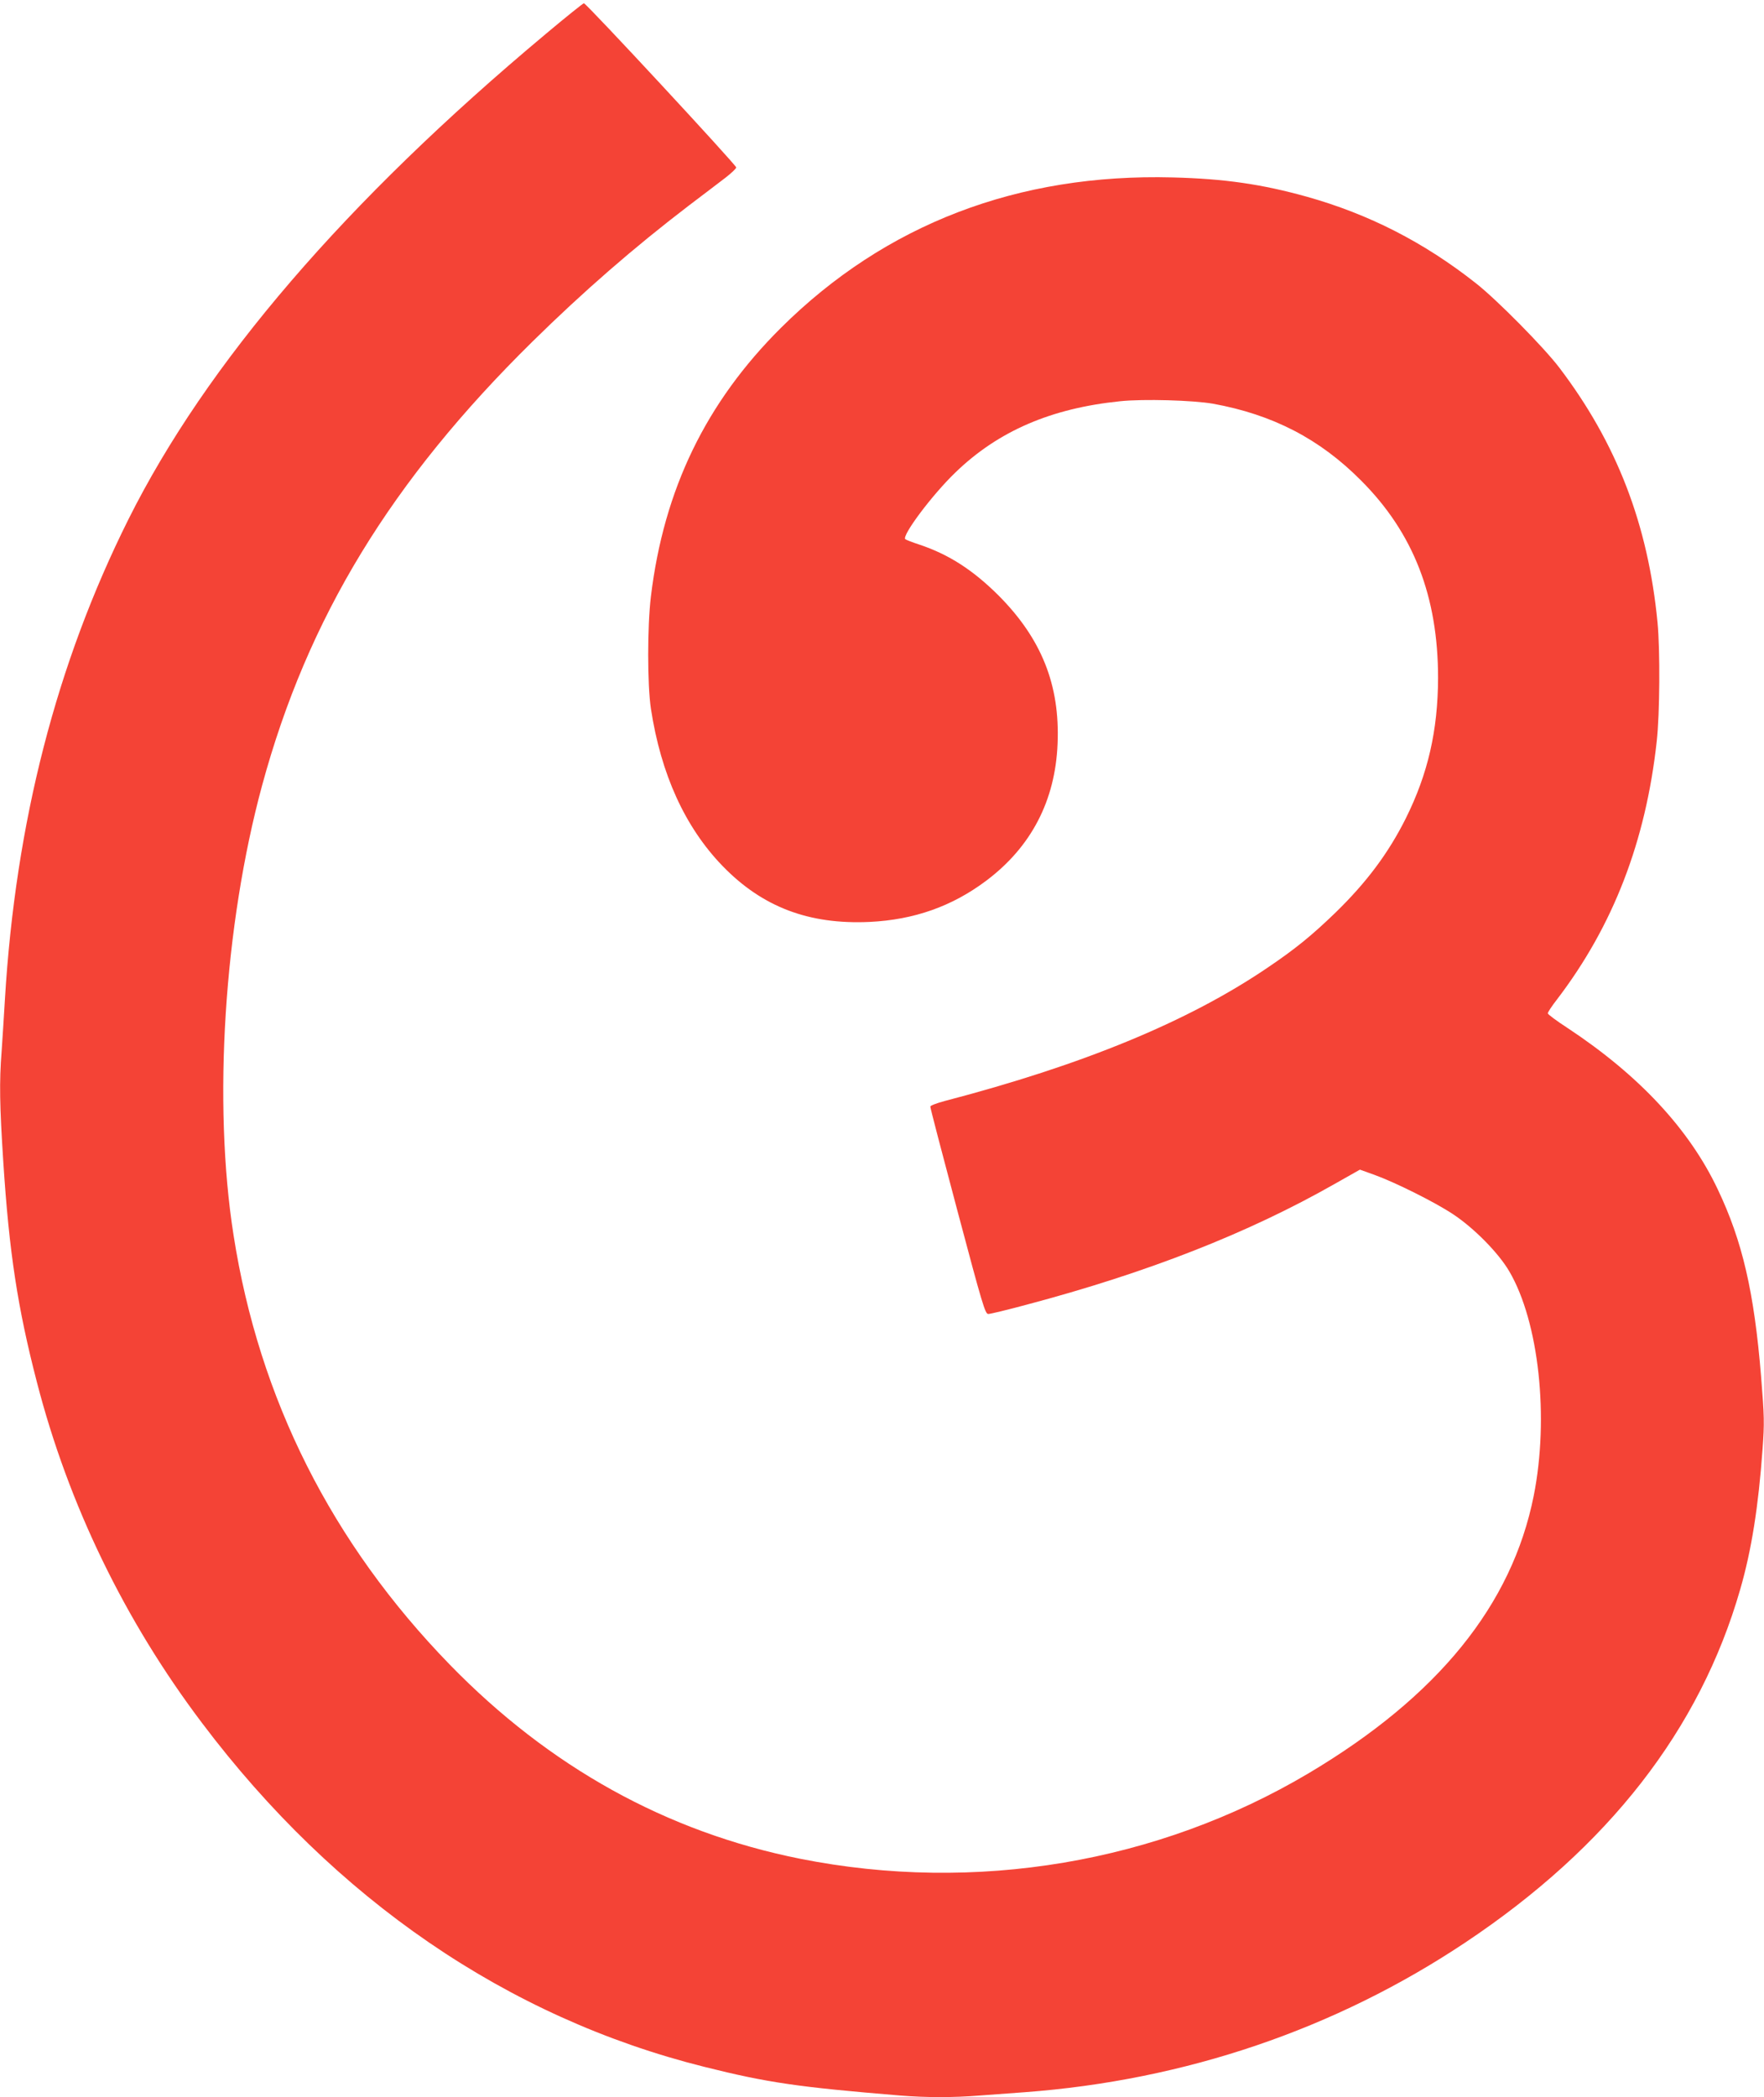
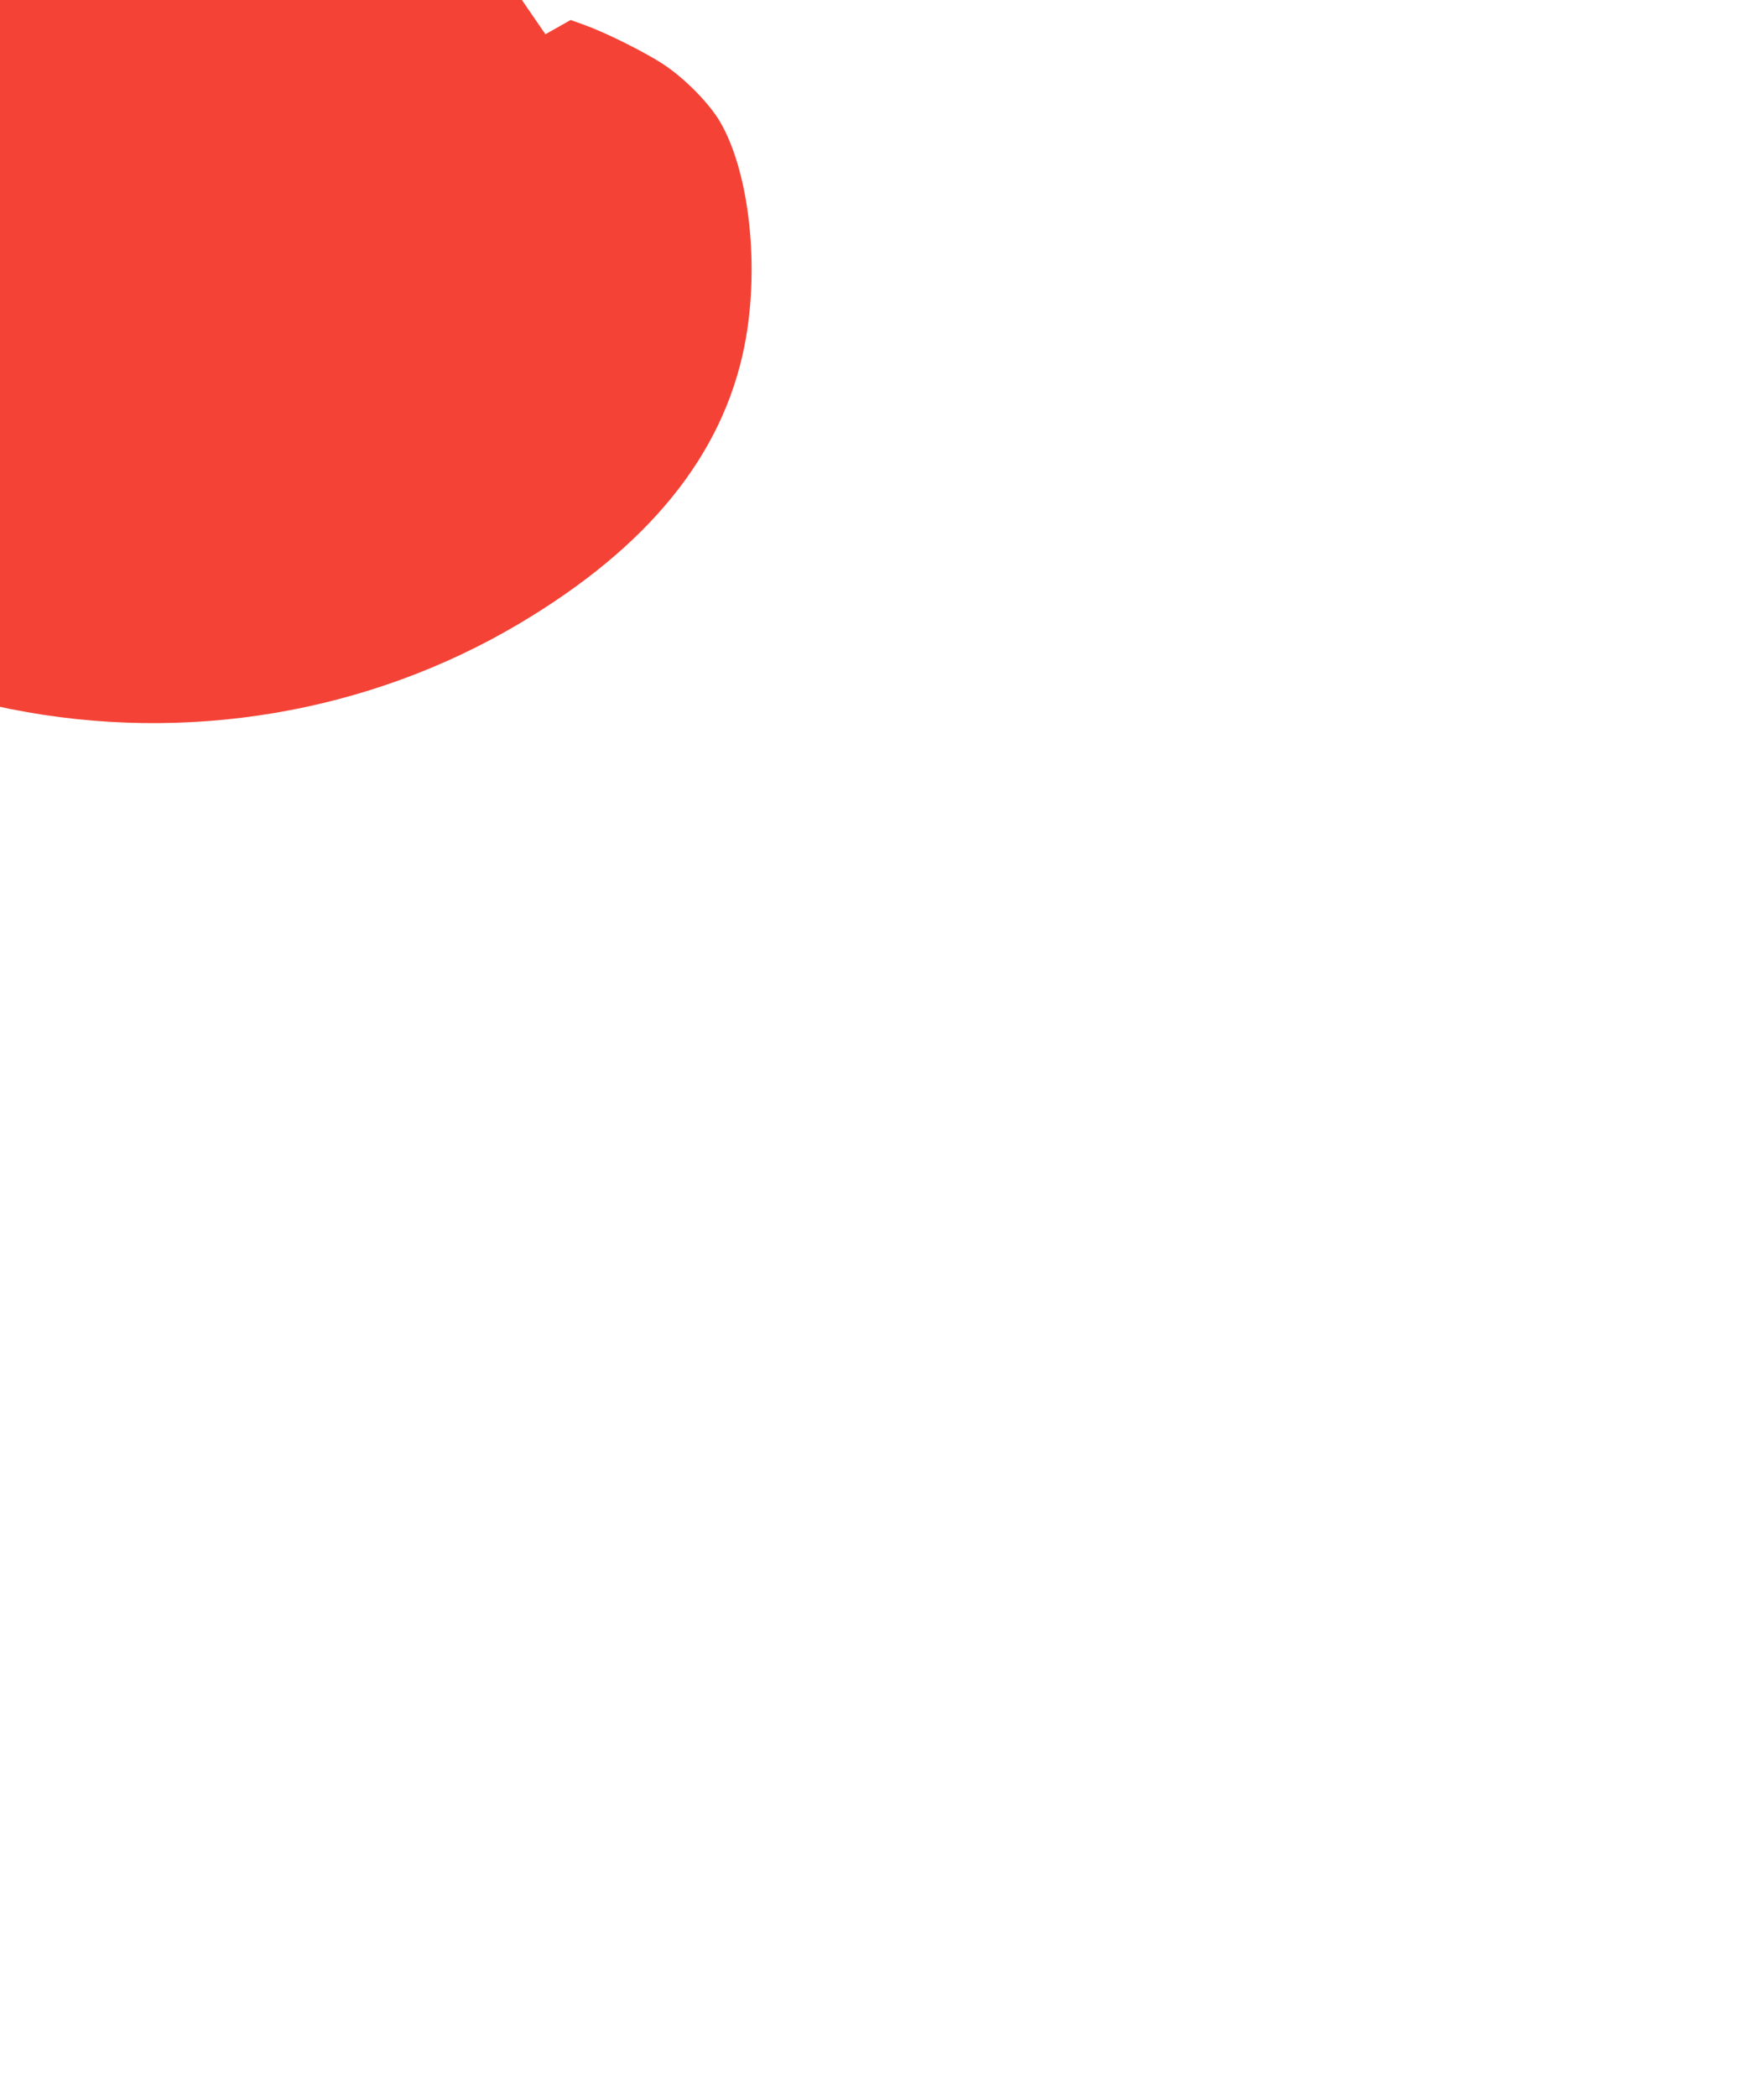
<svg xmlns="http://www.w3.org/2000/svg" version="1.0" width="1077pt" height="1280pt" viewBox="0 0 1077 1280" preserveAspectRatio="xMidYMid meet">
  <g transform="translate(0,1280) scale(0.1,-0.1)" fill="#f44336" stroke="none">
-     <path d="M3330 12591 c-1221 -1021 -2070 -2009 -2546 -2961 -440 -881 -689 -1850 -754 -2930 -6 -102 -15 -243 -20 -315 -15 -190 -12 -334 10 -675 36 -556 88 -894 205 -1345 193 -748 536 -1456 1009 -2082 812 -1077 1865 -1798 3066 -2098 387 -97 576 -124 1195 -175 161 -13 327 -13 487 0 68 5 191 14 273 20 981 73 1896 384 2690 913 875 583 1434 1301 1680 2157 69 239 111 506 136 853 12 163 11 199 -9 448 -42 513 -114 824 -264 1139 -174 368 -481 697 -915 984 -68 44 -123 85 -123 91 0 7 25 45 57 86 342 448 541 963 608 1574 19 167 21 558 5 725 -58 600 -249 1094 -599 1555 -94 124 -383 417 -511 517 -317 250 -653 421 -1030 527 -276 77 -504 110 -820 118 -945 25 -1754 -285 -2391 -917 -458 -455 -716 -986 -795 -1641 -22 -183 -22 -536 0 -684 61 -400 208 -723 437 -960 243 -251 527 -359 898 -342 272 13 504 95 713 252 274 206 421 488 435 836 15 358 -98 641 -361 905 -156 155 -303 250 -483 310 -43 14 -81 29 -86 33 -22 22 166 273 307 408 261 252 583 391 1005 434 143 15 444 6 566 -15 365 -66 653 -215 905 -469 320 -320 470 -708 470 -1205 -1 -321 -62 -586 -197 -857 -106 -212 -239 -390 -429 -575 -143 -138 -245 -222 -419 -339 -483 -327 -1124 -591 -1967 -811 -49 -13 -88 -28 -88 -34 -1 -6 74 -293 166 -638 154 -579 169 -628 188 -628 12 0 116 25 231 56 740 196 1355 437 1884 738 l154 87 89 -32 c127 -46 366 -165 478 -239 129 -85 279 -237 345 -350 181 -309 244 -893 149 -1370 -133 -666 -585 -1224 -1374 -1693 -921 -547 -2035 -735 -3105 -522 -815 163 -1531 560 -2140 1186 -720 741 -1163 1620 -1319 2620 -127 807 -58 1888 174 2744 278 1024 788 1861 1652 2711 308 303 617 572 952 828 88 66 189 144 225 171 36 28 66 56 66 63 0 15 -915 1002 -930 1002 -5 0 -111 -85 -235 -189z" />
+     <path d="M3330 12591 l154 87 89 -32 c127 -46 366 -165 478 -239 129 -85 279 -237 345 -350 181 -309 244 -893 149 -1370 -133 -666 -585 -1224 -1374 -1693 -921 -547 -2035 -735 -3105 -522 -815 163 -1531 560 -2140 1186 -720 741 -1163 1620 -1319 2620 -127 807 -58 1888 174 2744 278 1024 788 1861 1652 2711 308 303 617 572 952 828 88 66 189 144 225 171 36 28 66 56 66 63 0 15 -915 1002 -930 1002 -5 0 -111 -85 -235 -189z" />
  </g>
</svg>